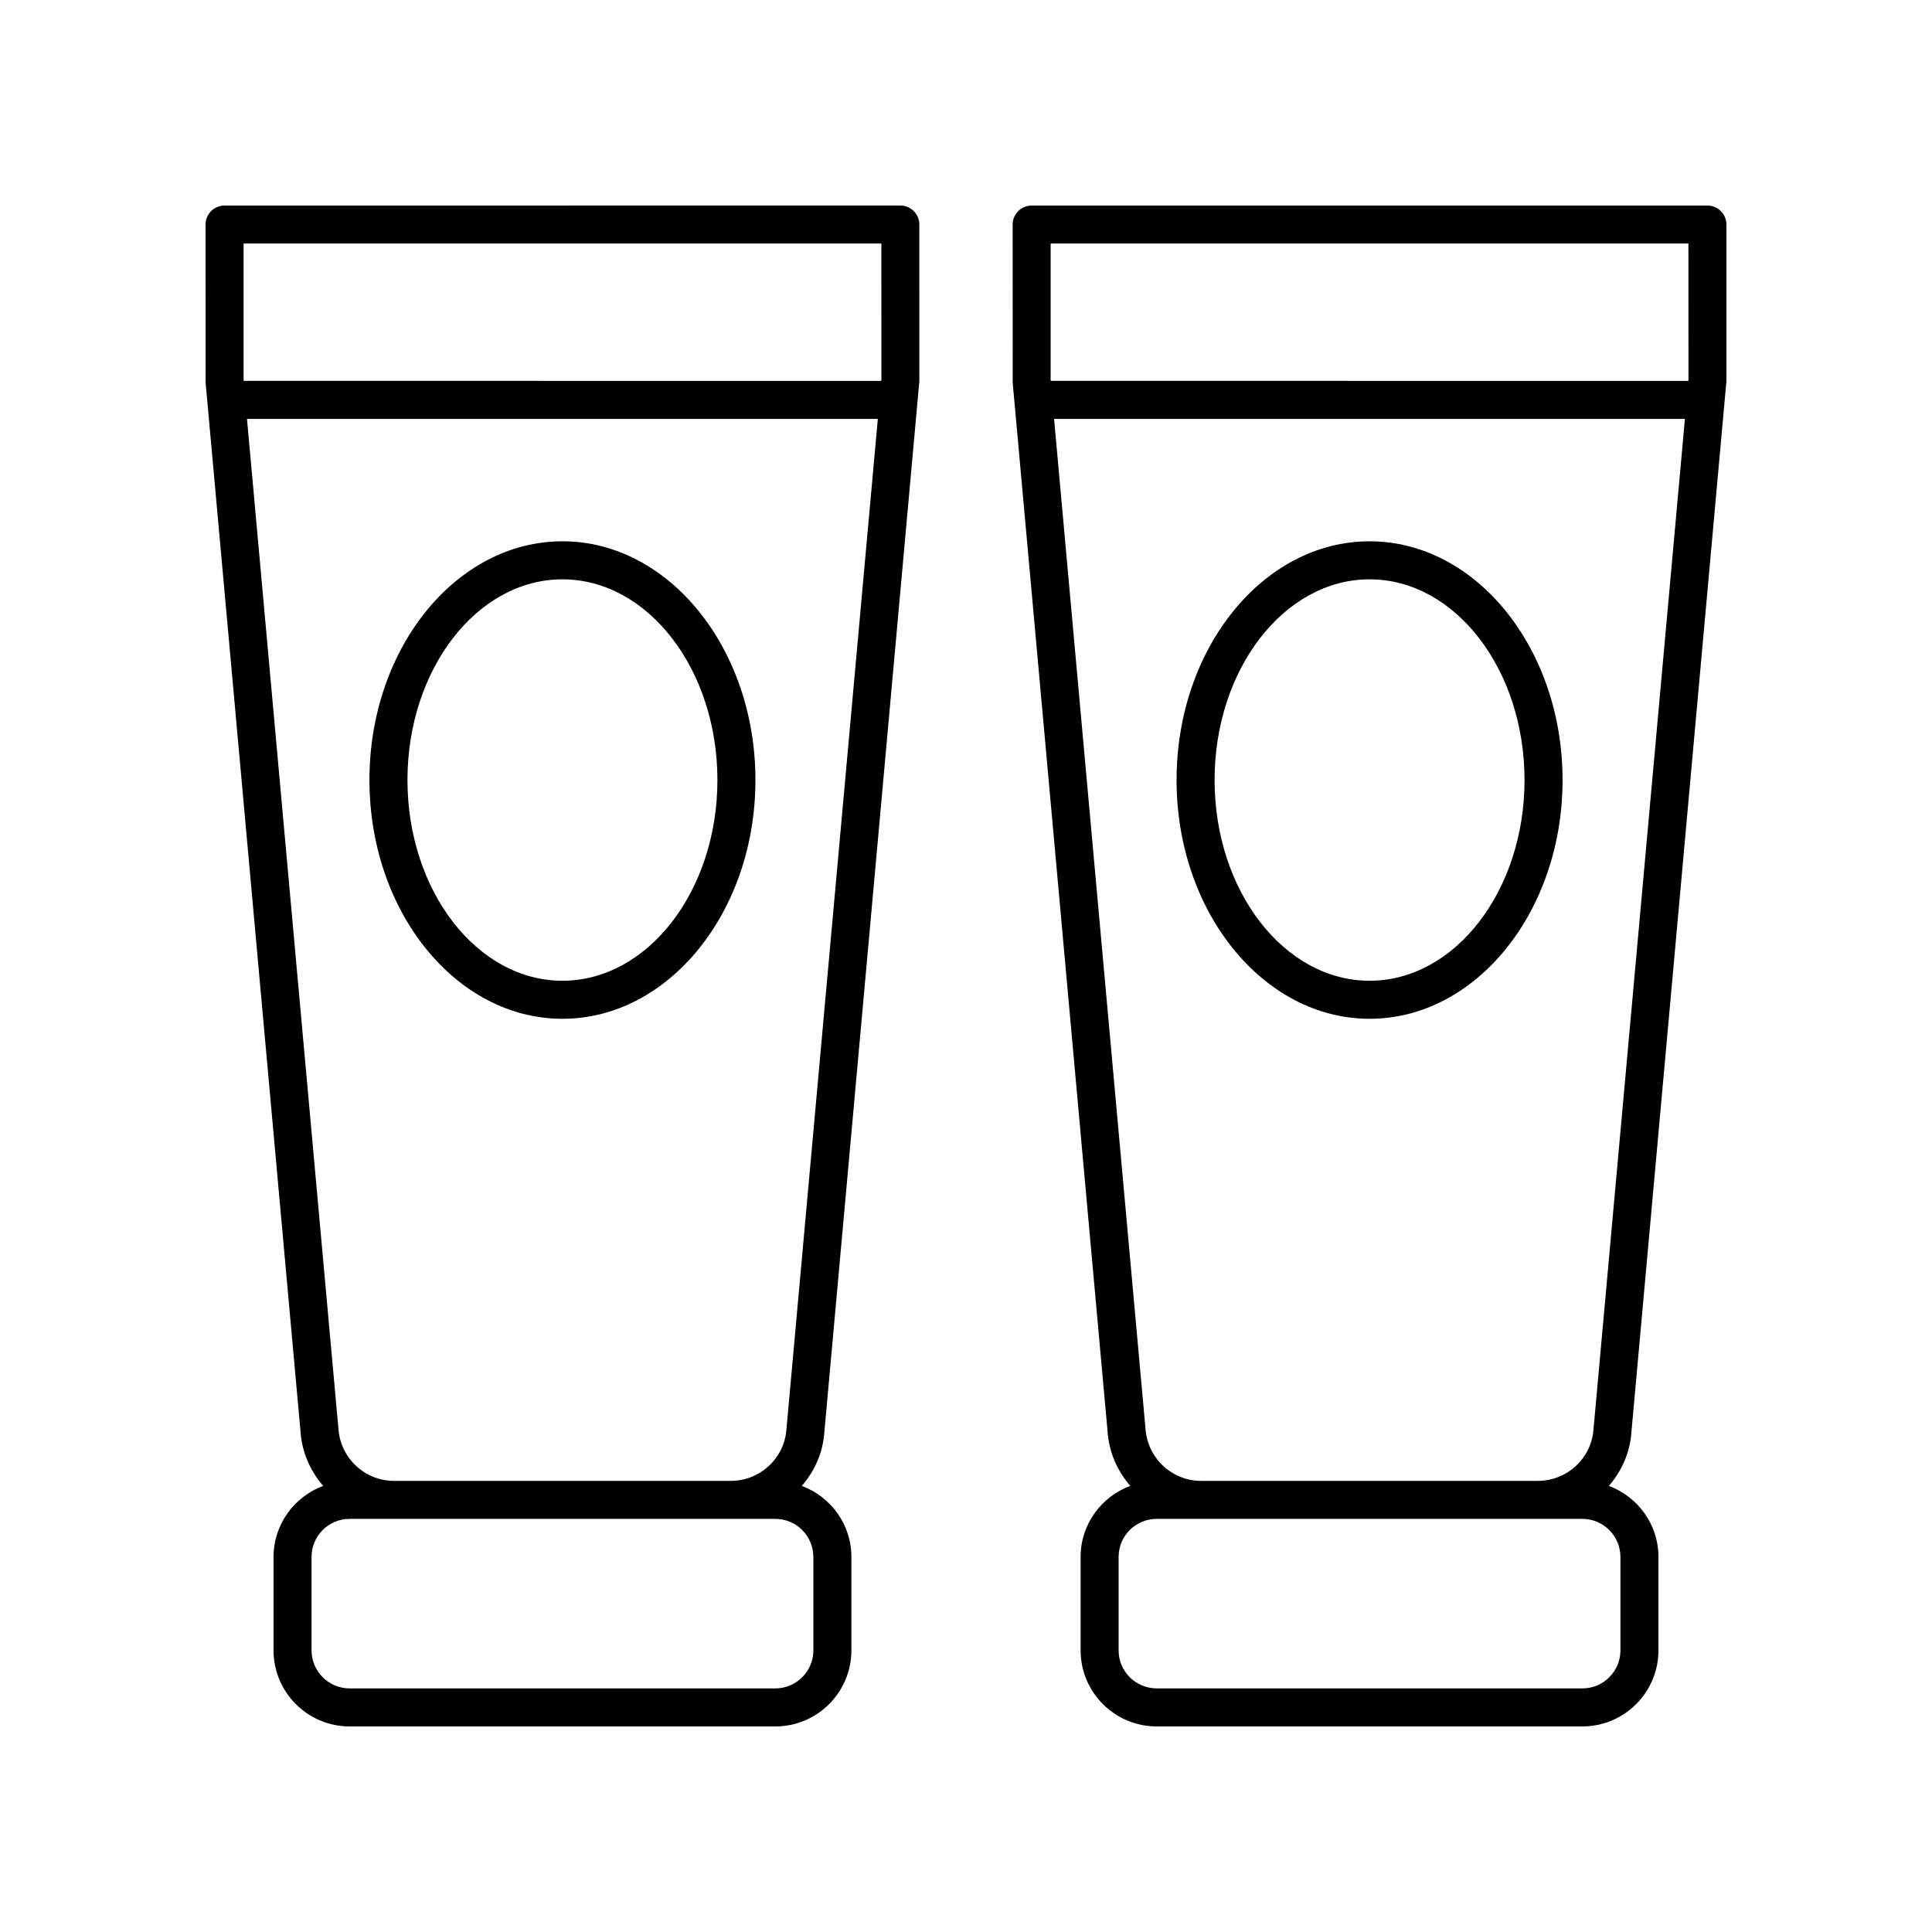
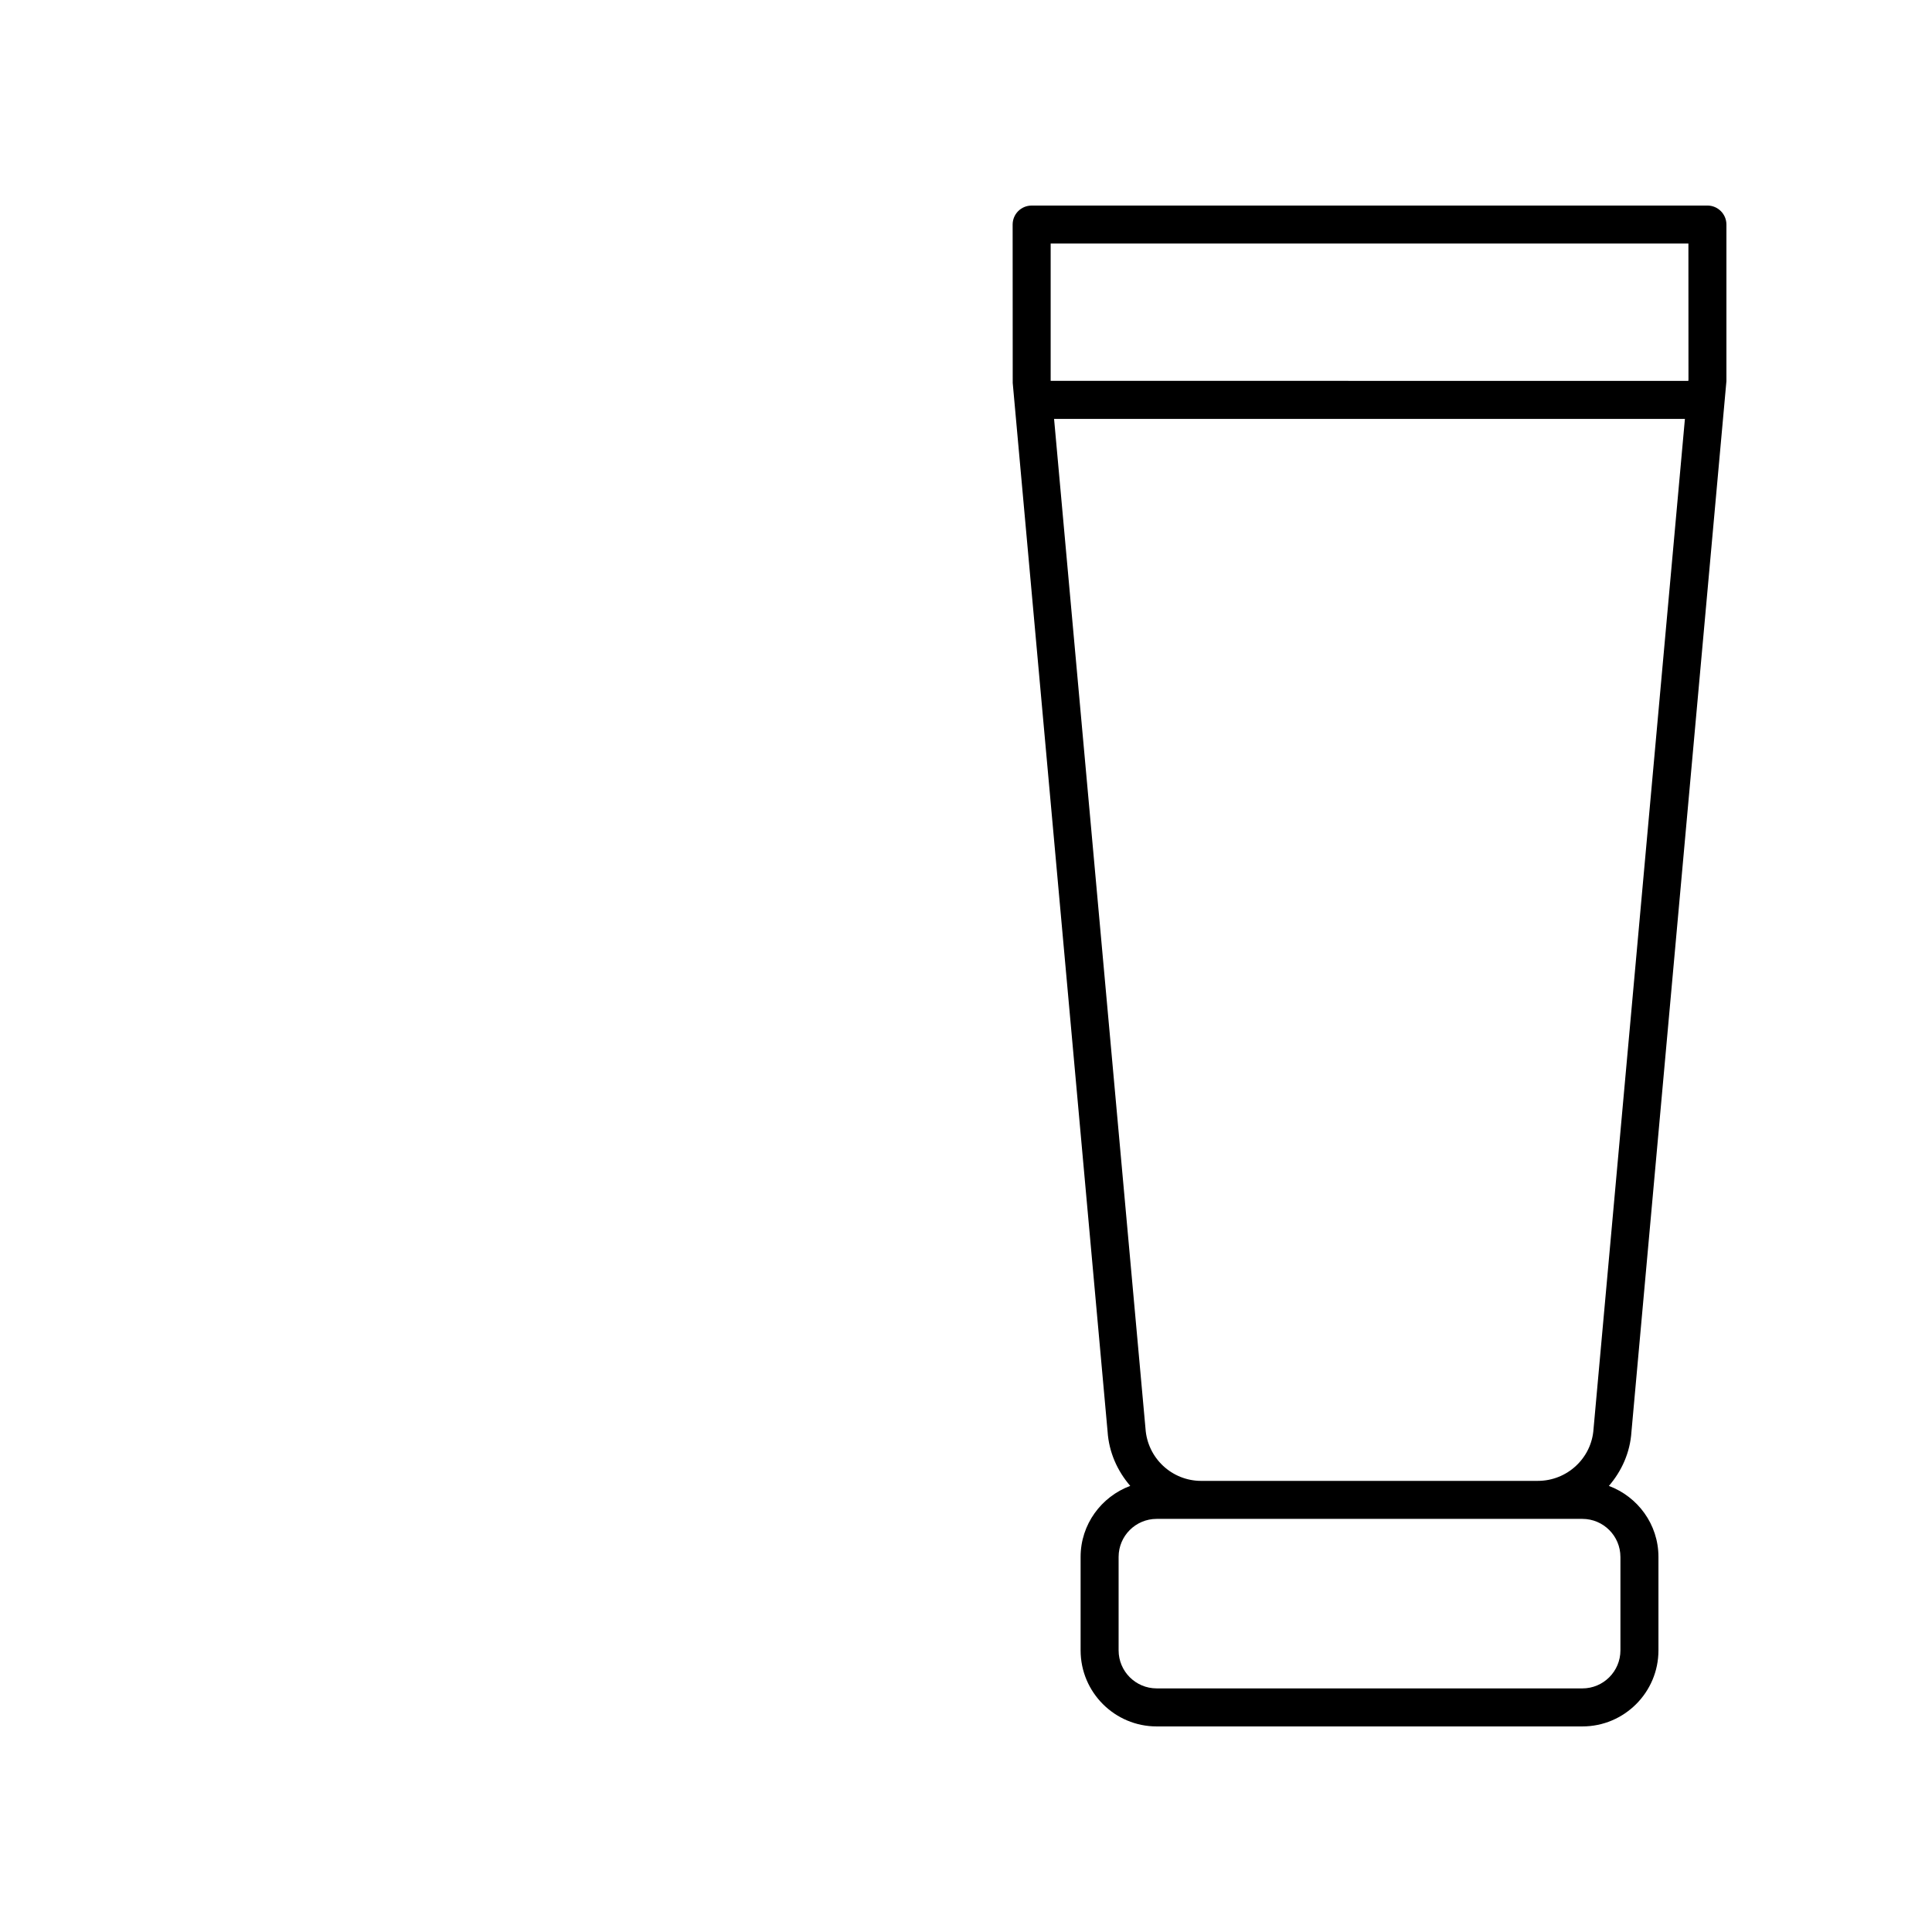
<svg xmlns="http://www.w3.org/2000/svg" fill="#000000" width="800px" height="800px" version="1.1" viewBox="144 144 512 512">
  <g>
-     <path d="m223.64 523.36c0.359 5.527 2.613 10.473 6.004 14.414-7.656 2.859-13.152 10.184-13.152 18.828v24.766c0 11.113 9.039 20.152 20.152 20.152h112.83c11.113 0 20.152-9.039 20.152-20.152v-24.766c0-8.637-5.484-15.961-13.137-18.82 3.379-3.918 5.621-8.832 5.977-14.293l25.172-278.47-0.004-41.512c0-2.781-2.254-5.039-5.039-5.039l-179.08 0.004c-2.785 0-5.039 2.254-5.039 5.039l0.02 41.961zm135.91 33.242v24.766c0 5.559-4.523 10.078-10.078 10.078l-112.83-0.004c-5.555 0-10.078-4.519-10.078-10.078v-24.766c0-5.559 4.523-10.078 10.078-10.078h112.83c5.551 0.004 10.074 4.523 10.074 10.082zm-7.129-33.898c-0.5 7.707-6.981 13.742-14.75 13.742l-89.227 0.004c-7.769 0-14.25-6.035-14.762-13.871l-24.227-267.57h167.18zm25.145-314.16 0.016 36.016-0.035 0.375-168.99-0.004v-36.387z" />
-     <path d="m293.05 287.45c-28.203 0-51.145 28.383-51.145 63.27s22.941 63.27 51.145 63.27 51.148-28.383 51.148-63.27-22.945-63.27-51.148-63.27zm0 116.46c-22.648 0-41.066-23.863-41.066-53.191 0-29.332 18.422-53.191 41.066-53.191 22.648 0 41.074 23.863 41.074 53.191s-18.426 53.191-41.074 53.191z" />
    <path d="m437.52 523.36c0.359 5.527 2.613 10.473 6.004 14.414-7.656 2.859-13.152 10.184-13.152 18.828v24.766c0 11.113 9.039 20.152 20.152 20.152h112.83c11.113 0 20.152-9.039 20.152-20.152v-24.766c0-8.637-5.484-15.961-13.137-18.82 3.379-3.918 5.621-8.832 5.977-14.293l25.172-278.47v-41.508c0-2.781-2.254-5.039-5.039-5.039l-179.08 0.004c-2.785 0-5.039 2.254-5.039 5.039l0.02 41.961zm135.91 33.242v24.766c0 5.559-4.523 10.078-10.078 10.078l-112.83-0.004c-5.555 0-10.078-4.519-10.078-10.078v-24.766c0-5.559 4.523-10.078 10.078-10.078h112.83c5.555 0.004 10.074 4.523 10.074 10.082zm-7.129-33.898c-0.5 7.707-6.977 13.742-14.746 13.742l-89.227 0.004c-7.769 0-14.25-6.035-14.762-13.871l-24.227-267.57h167.18zm25.145-314.16 0.016 36.016-0.035 0.375-168.99-0.004v-36.387z" />
-     <path d="m506.95 287.45c-28.203 0-51.148 28.383-51.148 63.27s22.945 63.27 51.148 63.27c28.203 0 51.145-28.383 51.145-63.27s-22.945-63.27-51.145-63.27zm0 116.46c-22.648 0-41.074-23.863-41.074-53.191 0-29.332 18.426-53.191 41.074-53.191 22.648 0 41.066 23.863 41.066 53.191s-18.422 53.191-41.066 53.191z" />
  </g>
</svg>